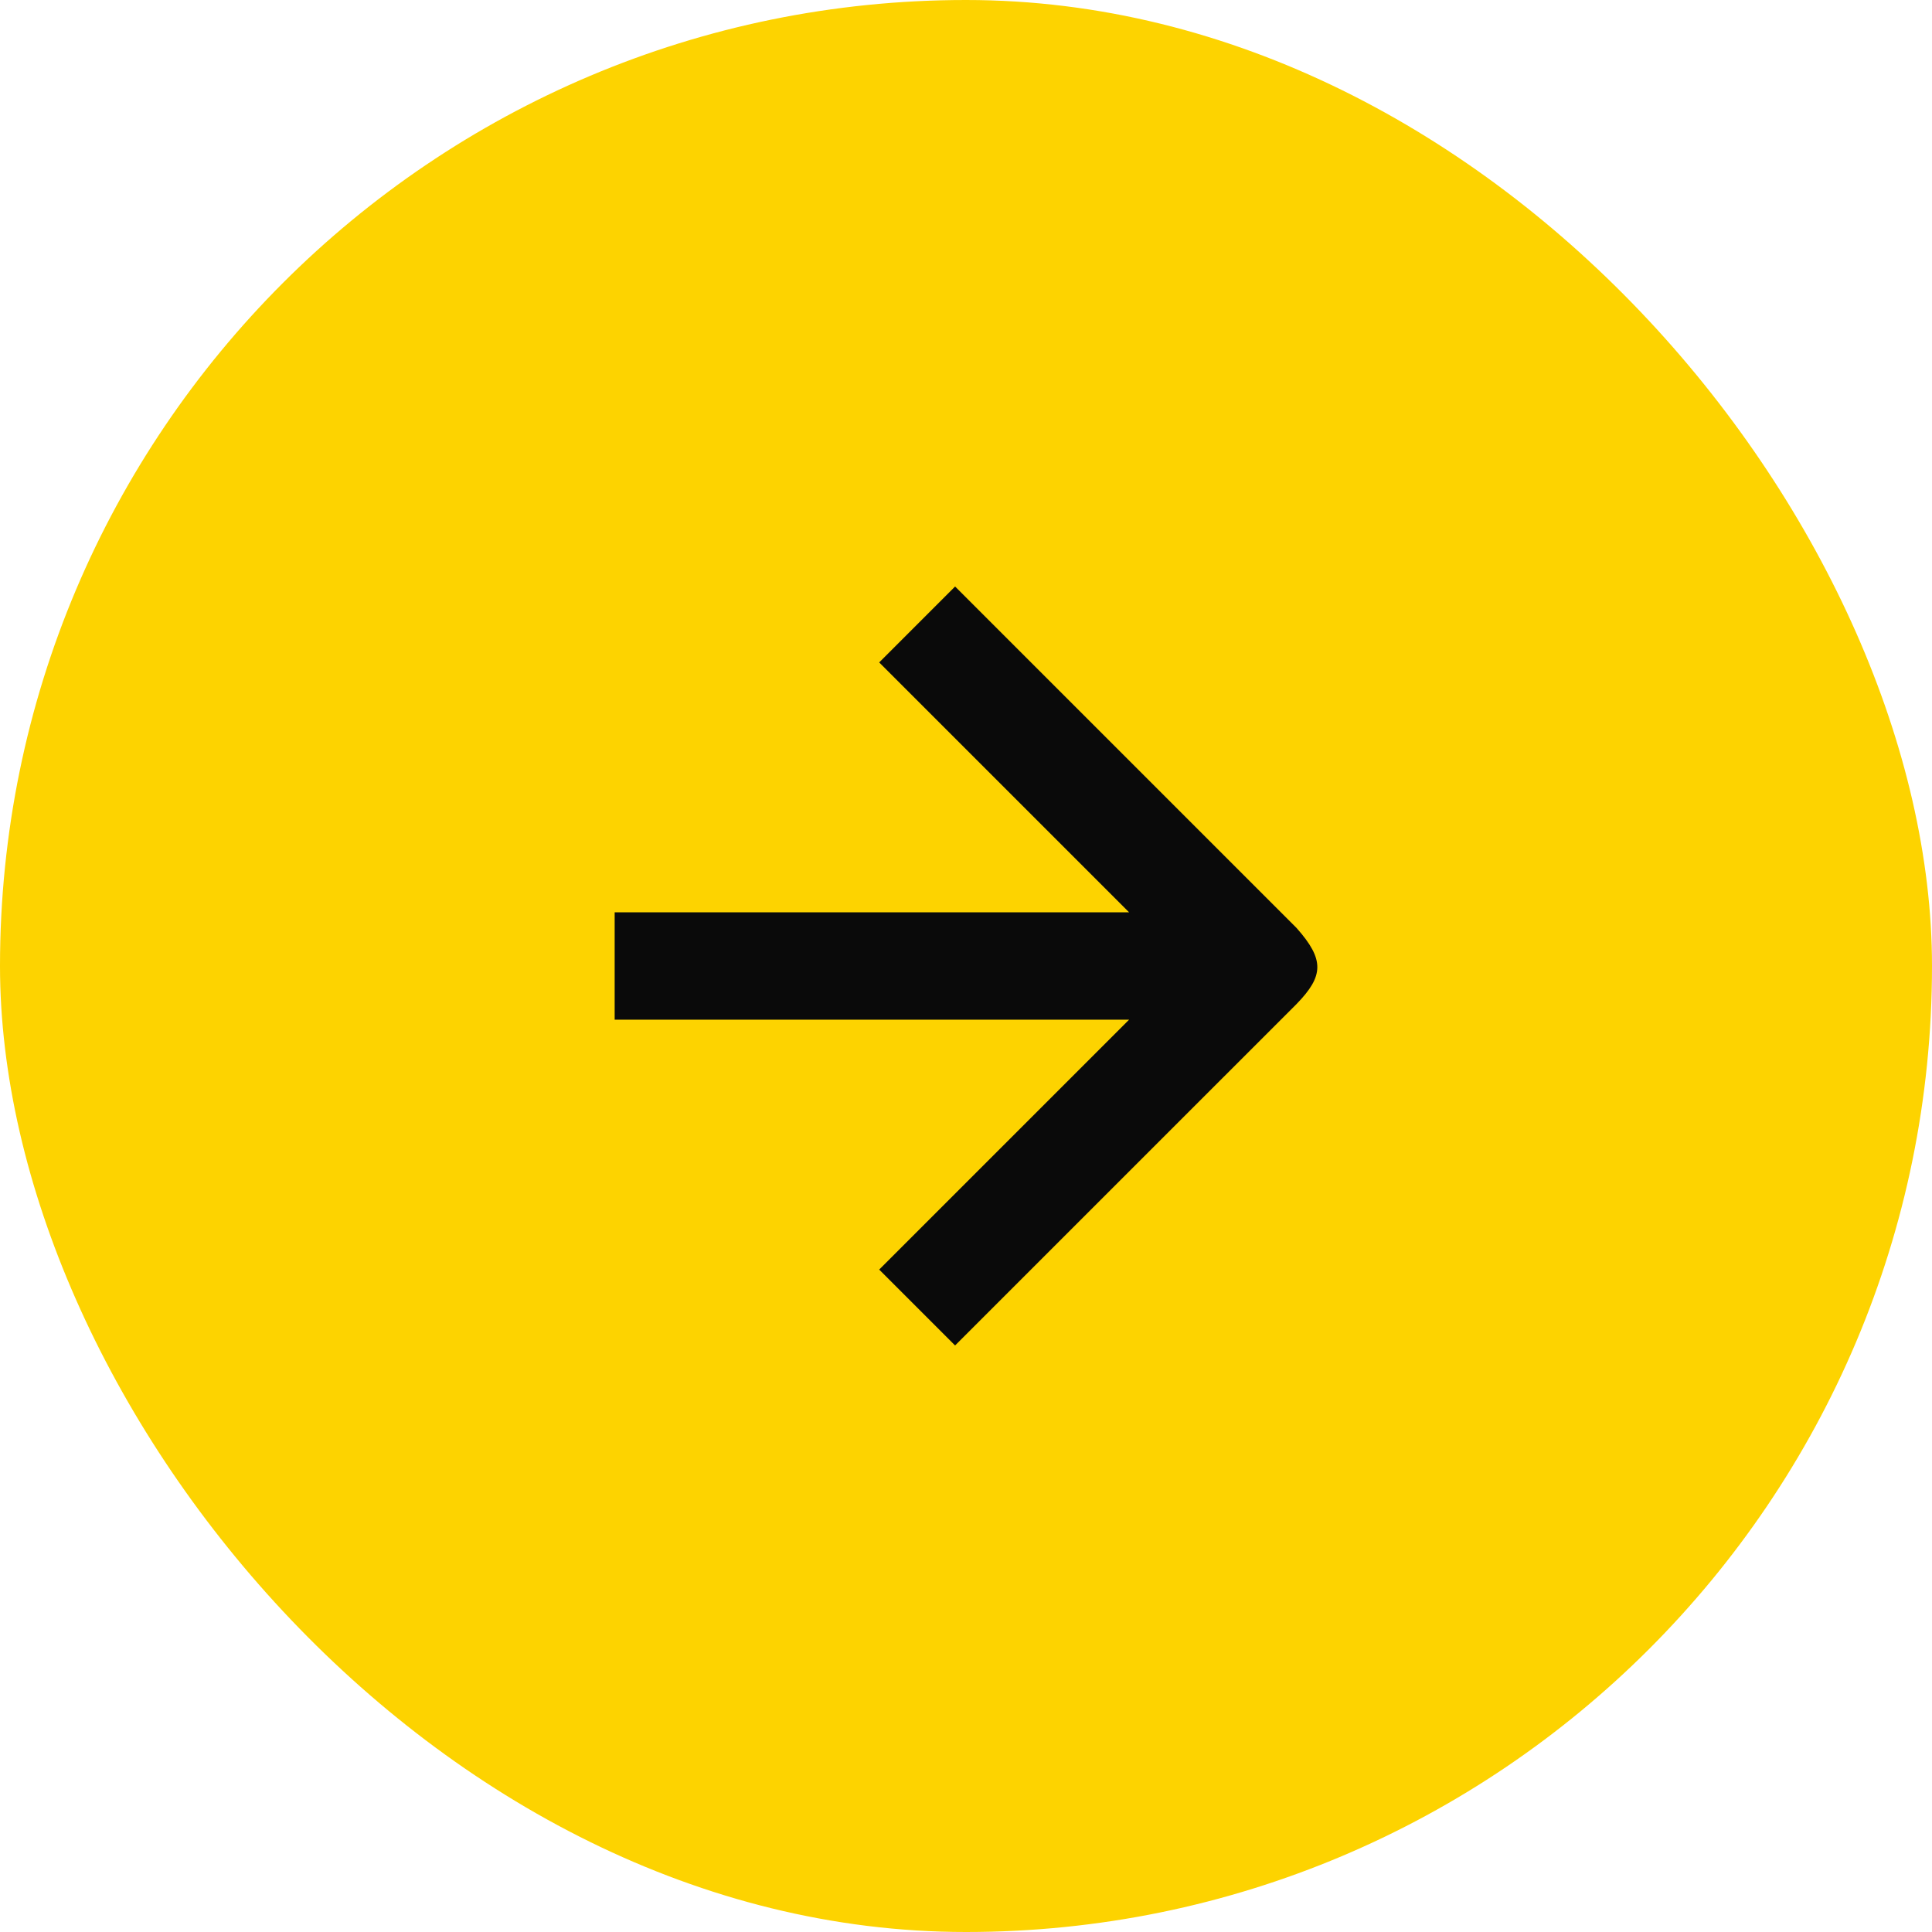
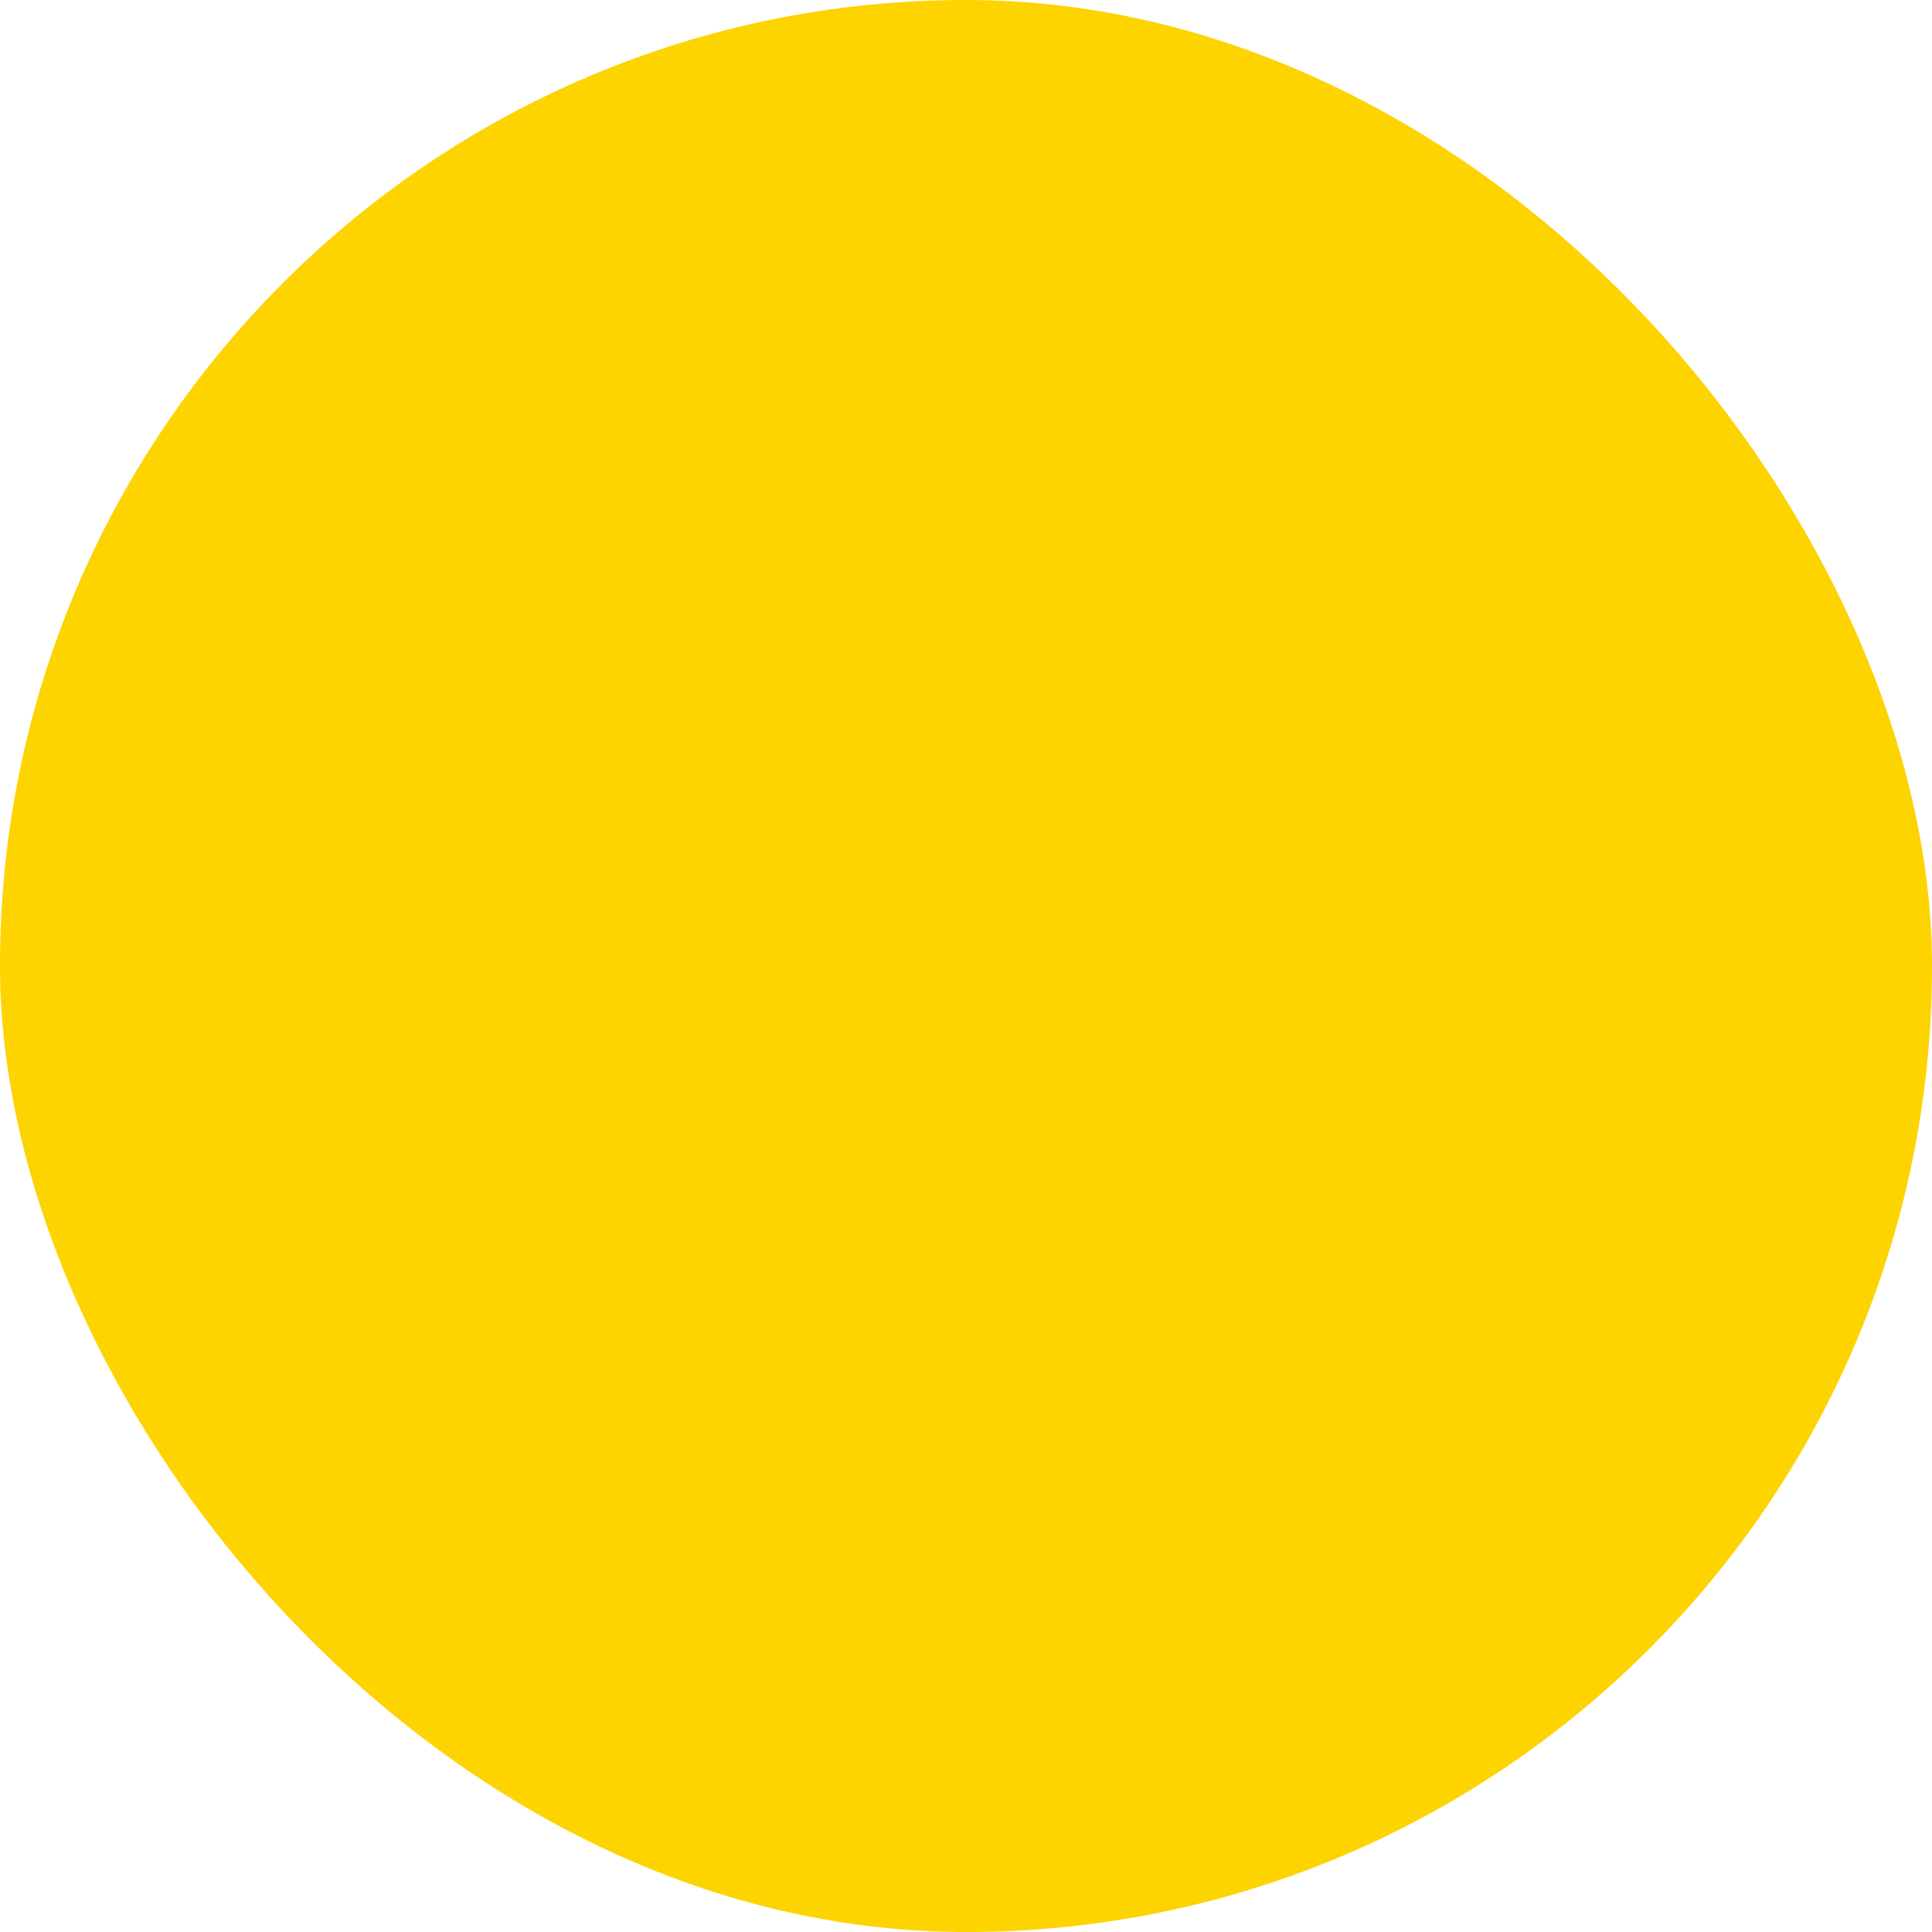
<svg xmlns="http://www.w3.org/2000/svg" width="54" height="54" viewBox="0 0 54 54" fill="none">
  <rect width="54" height="54" rx="27" fill="#FDD300" />
-   <path d="M36.241 25.939L26.695 16.393L24.574 18.515L31.559 25.5L17.18 25.5V28.5L31.559 28.5L24.574 35.485L26.695 37.606L36.241 28.061C37.001 27.277 37.024 26.824 36.241 25.939Z" fill="#0A0A0A" />
</svg>